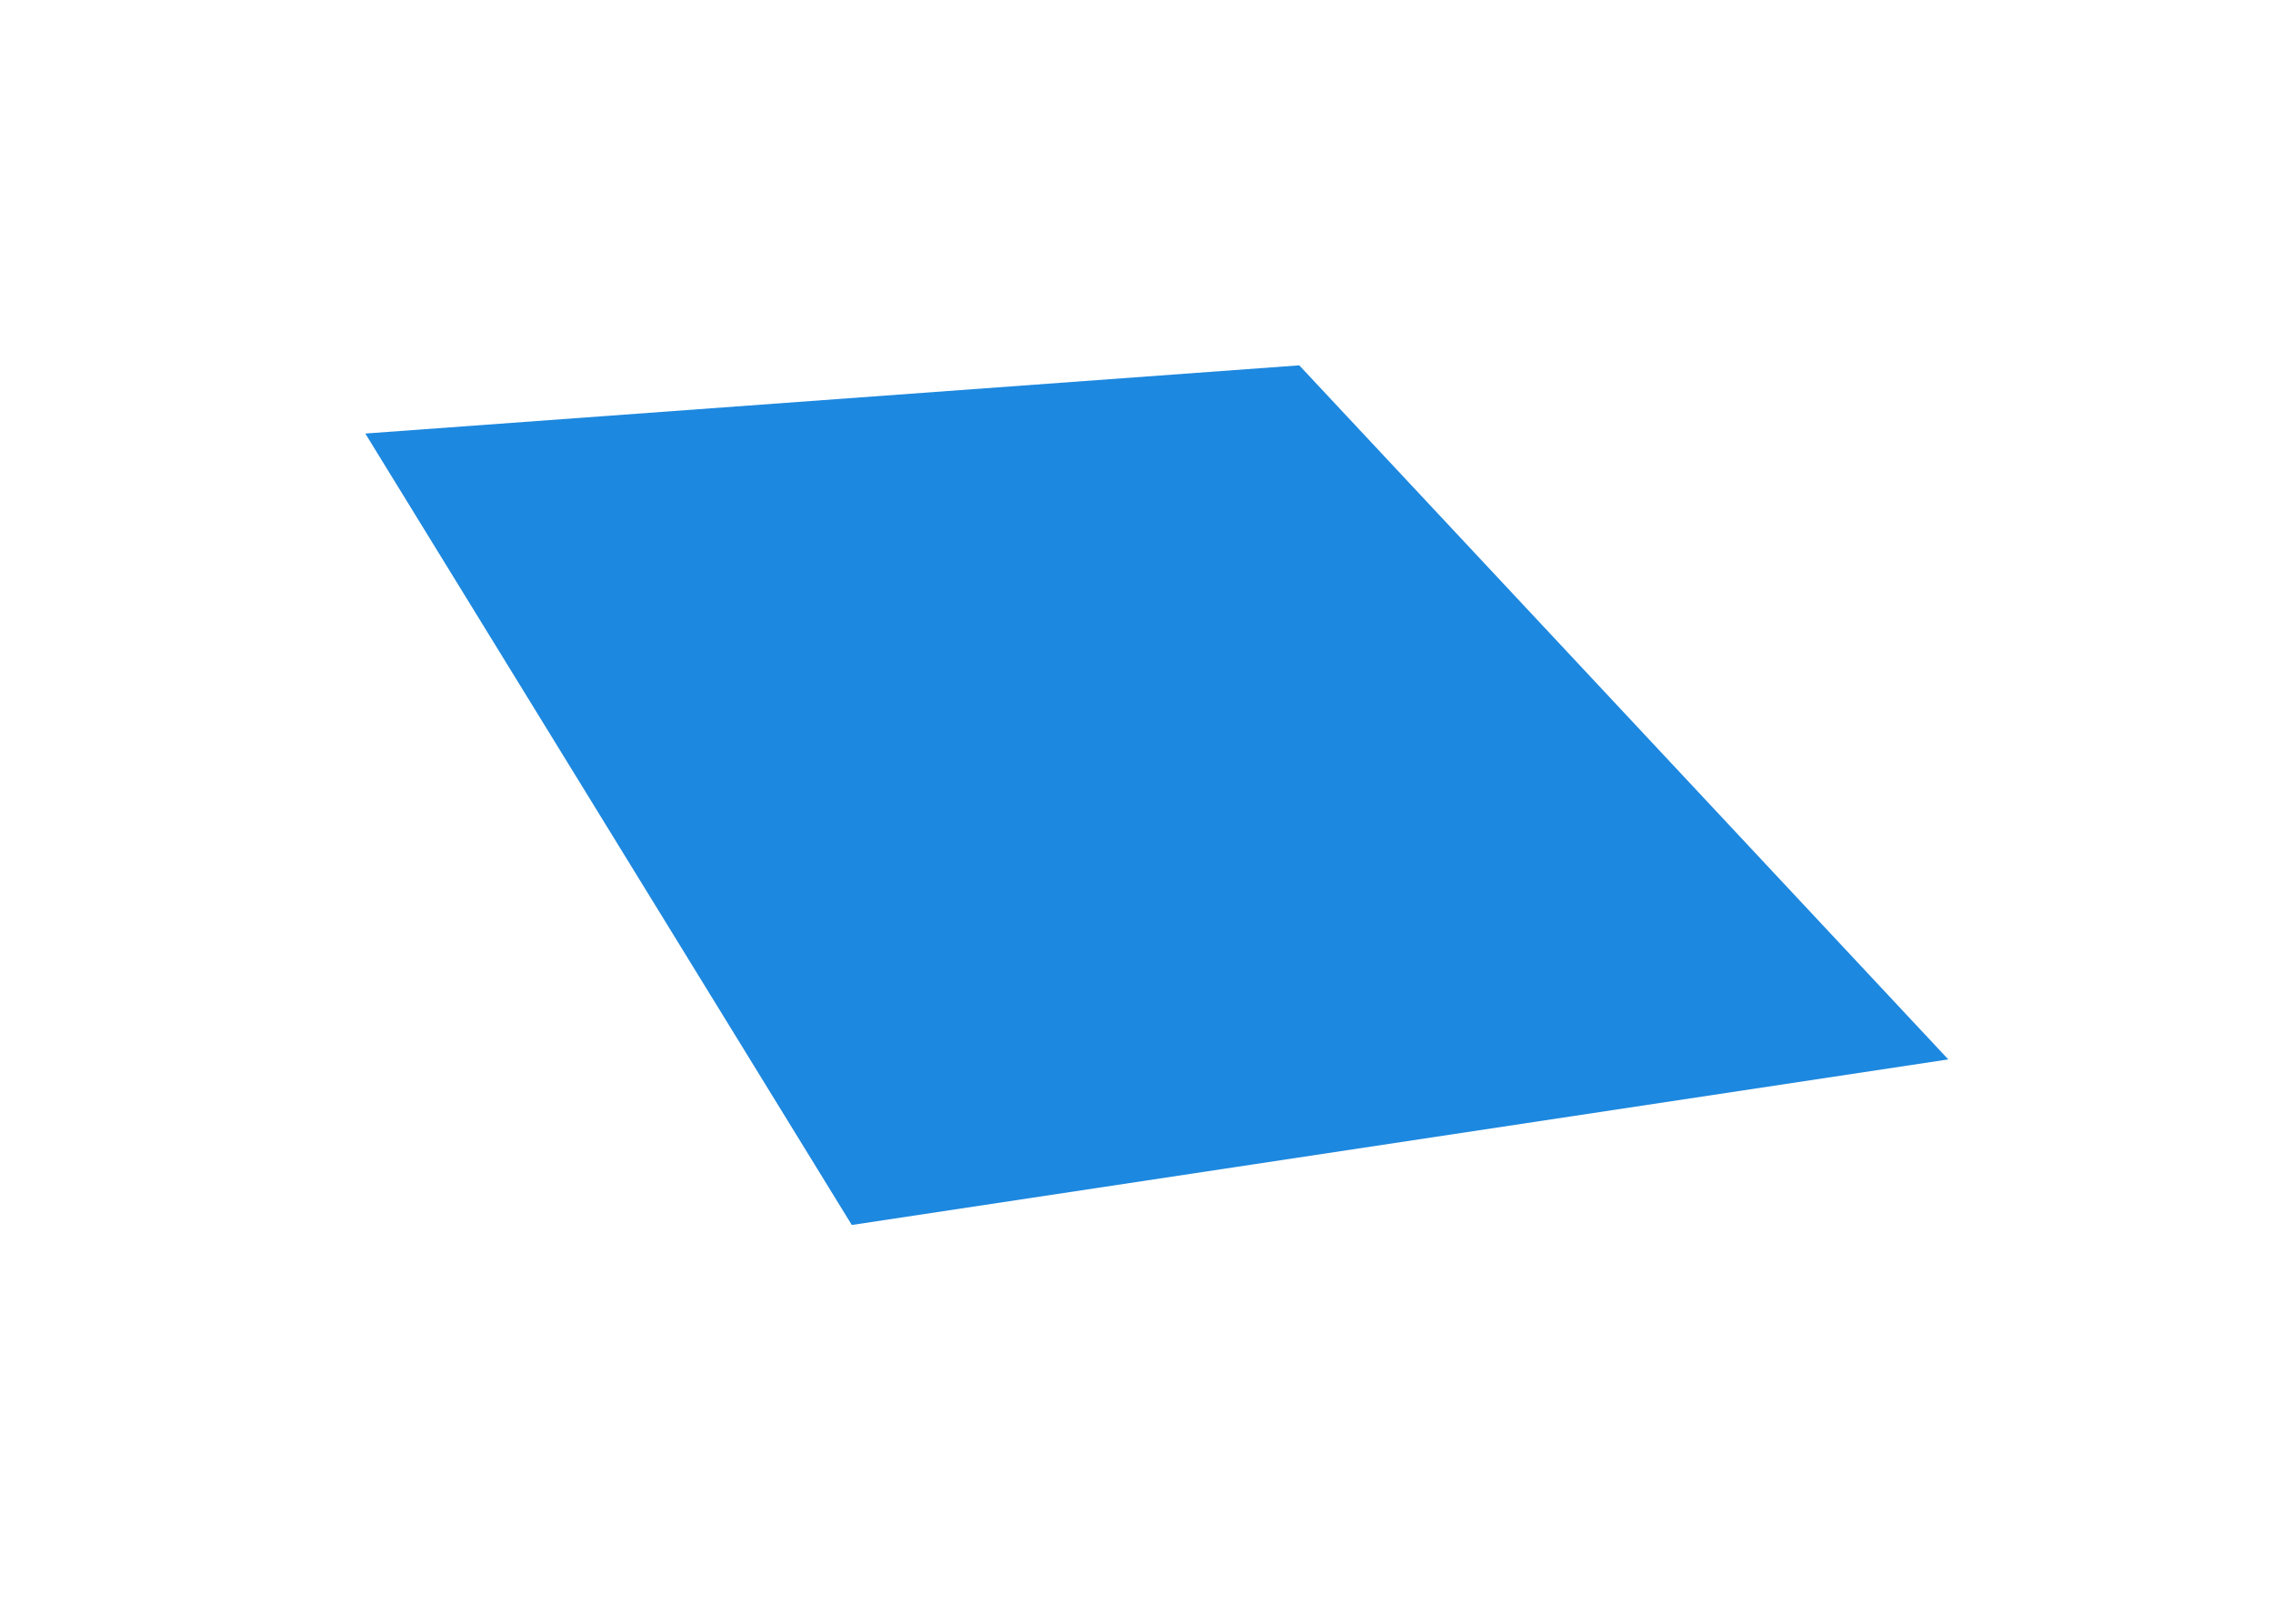
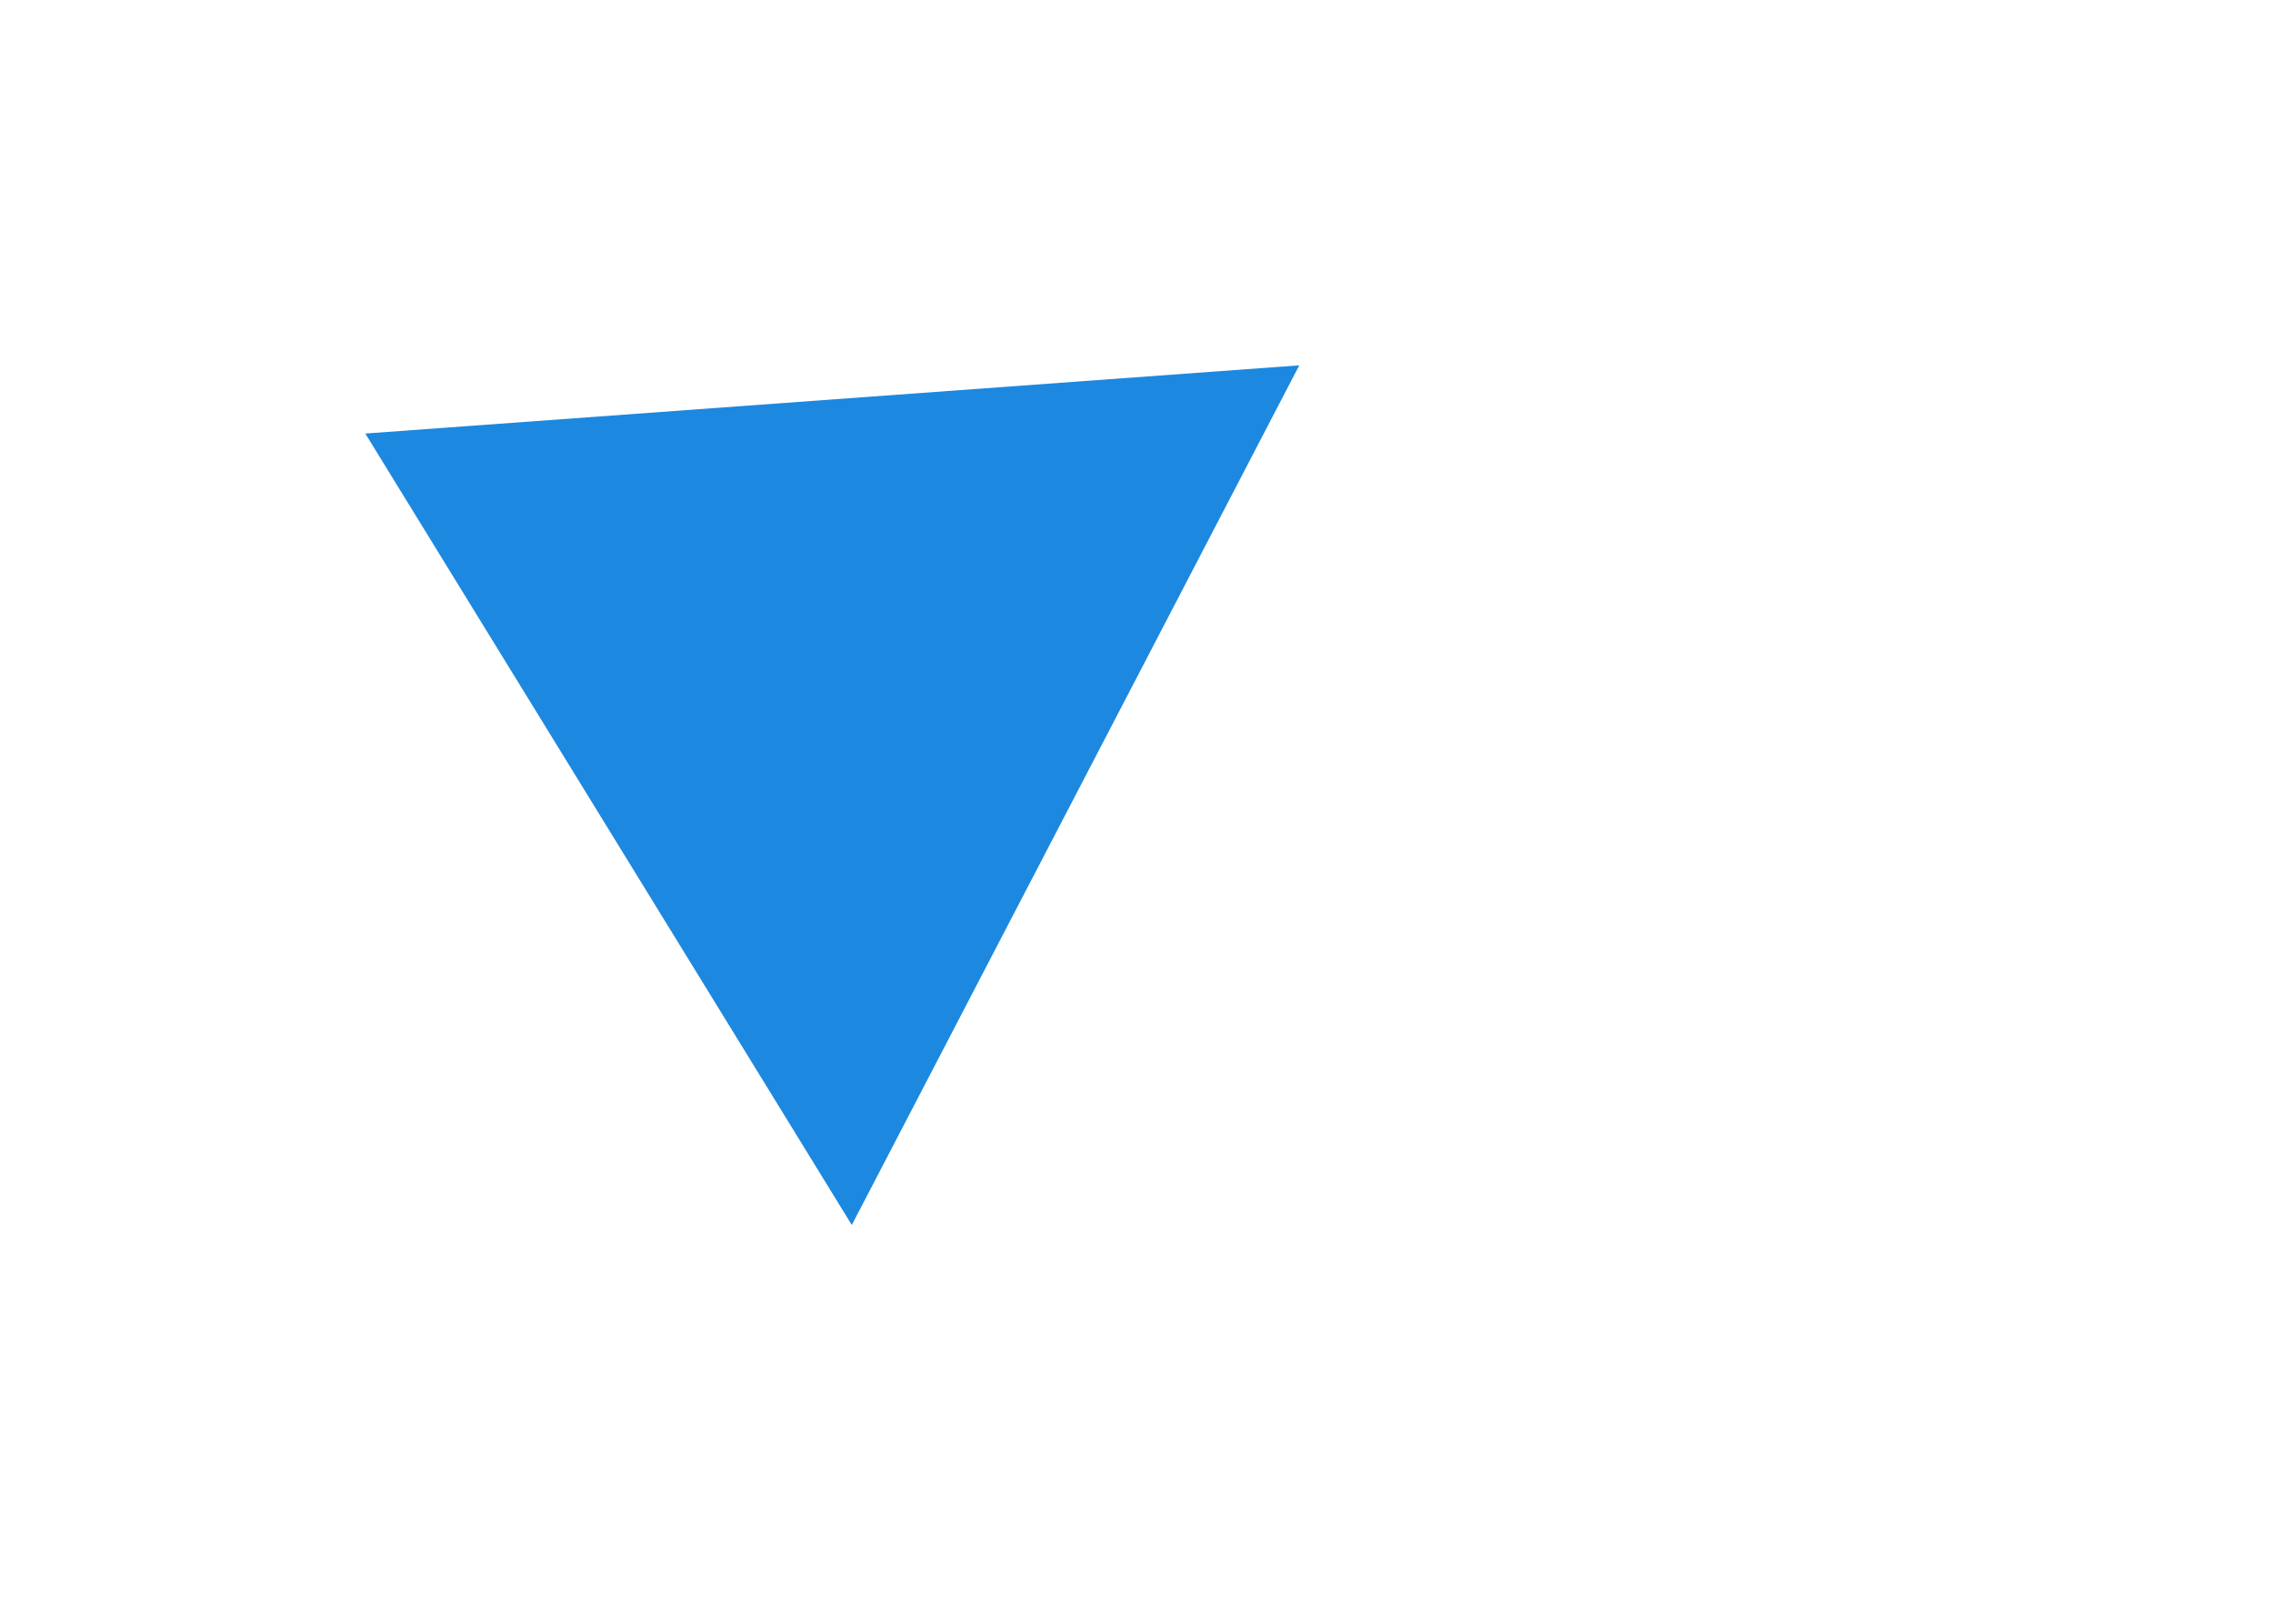
<svg xmlns="http://www.w3.org/2000/svg" width="56" height="40" viewBox="0 0 56 40" fill="none">
-   <rect width="56" height="40" fill="white" />
-   <path d="M32.01 9L9 10.68L20.986 30.177L48 26.098L32.01 9Z" fill="#1D88DF" />
+   <path d="M32.01 9L9 10.68L20.986 30.177L32.01 9Z" fill="#1D88DF" />
</svg>